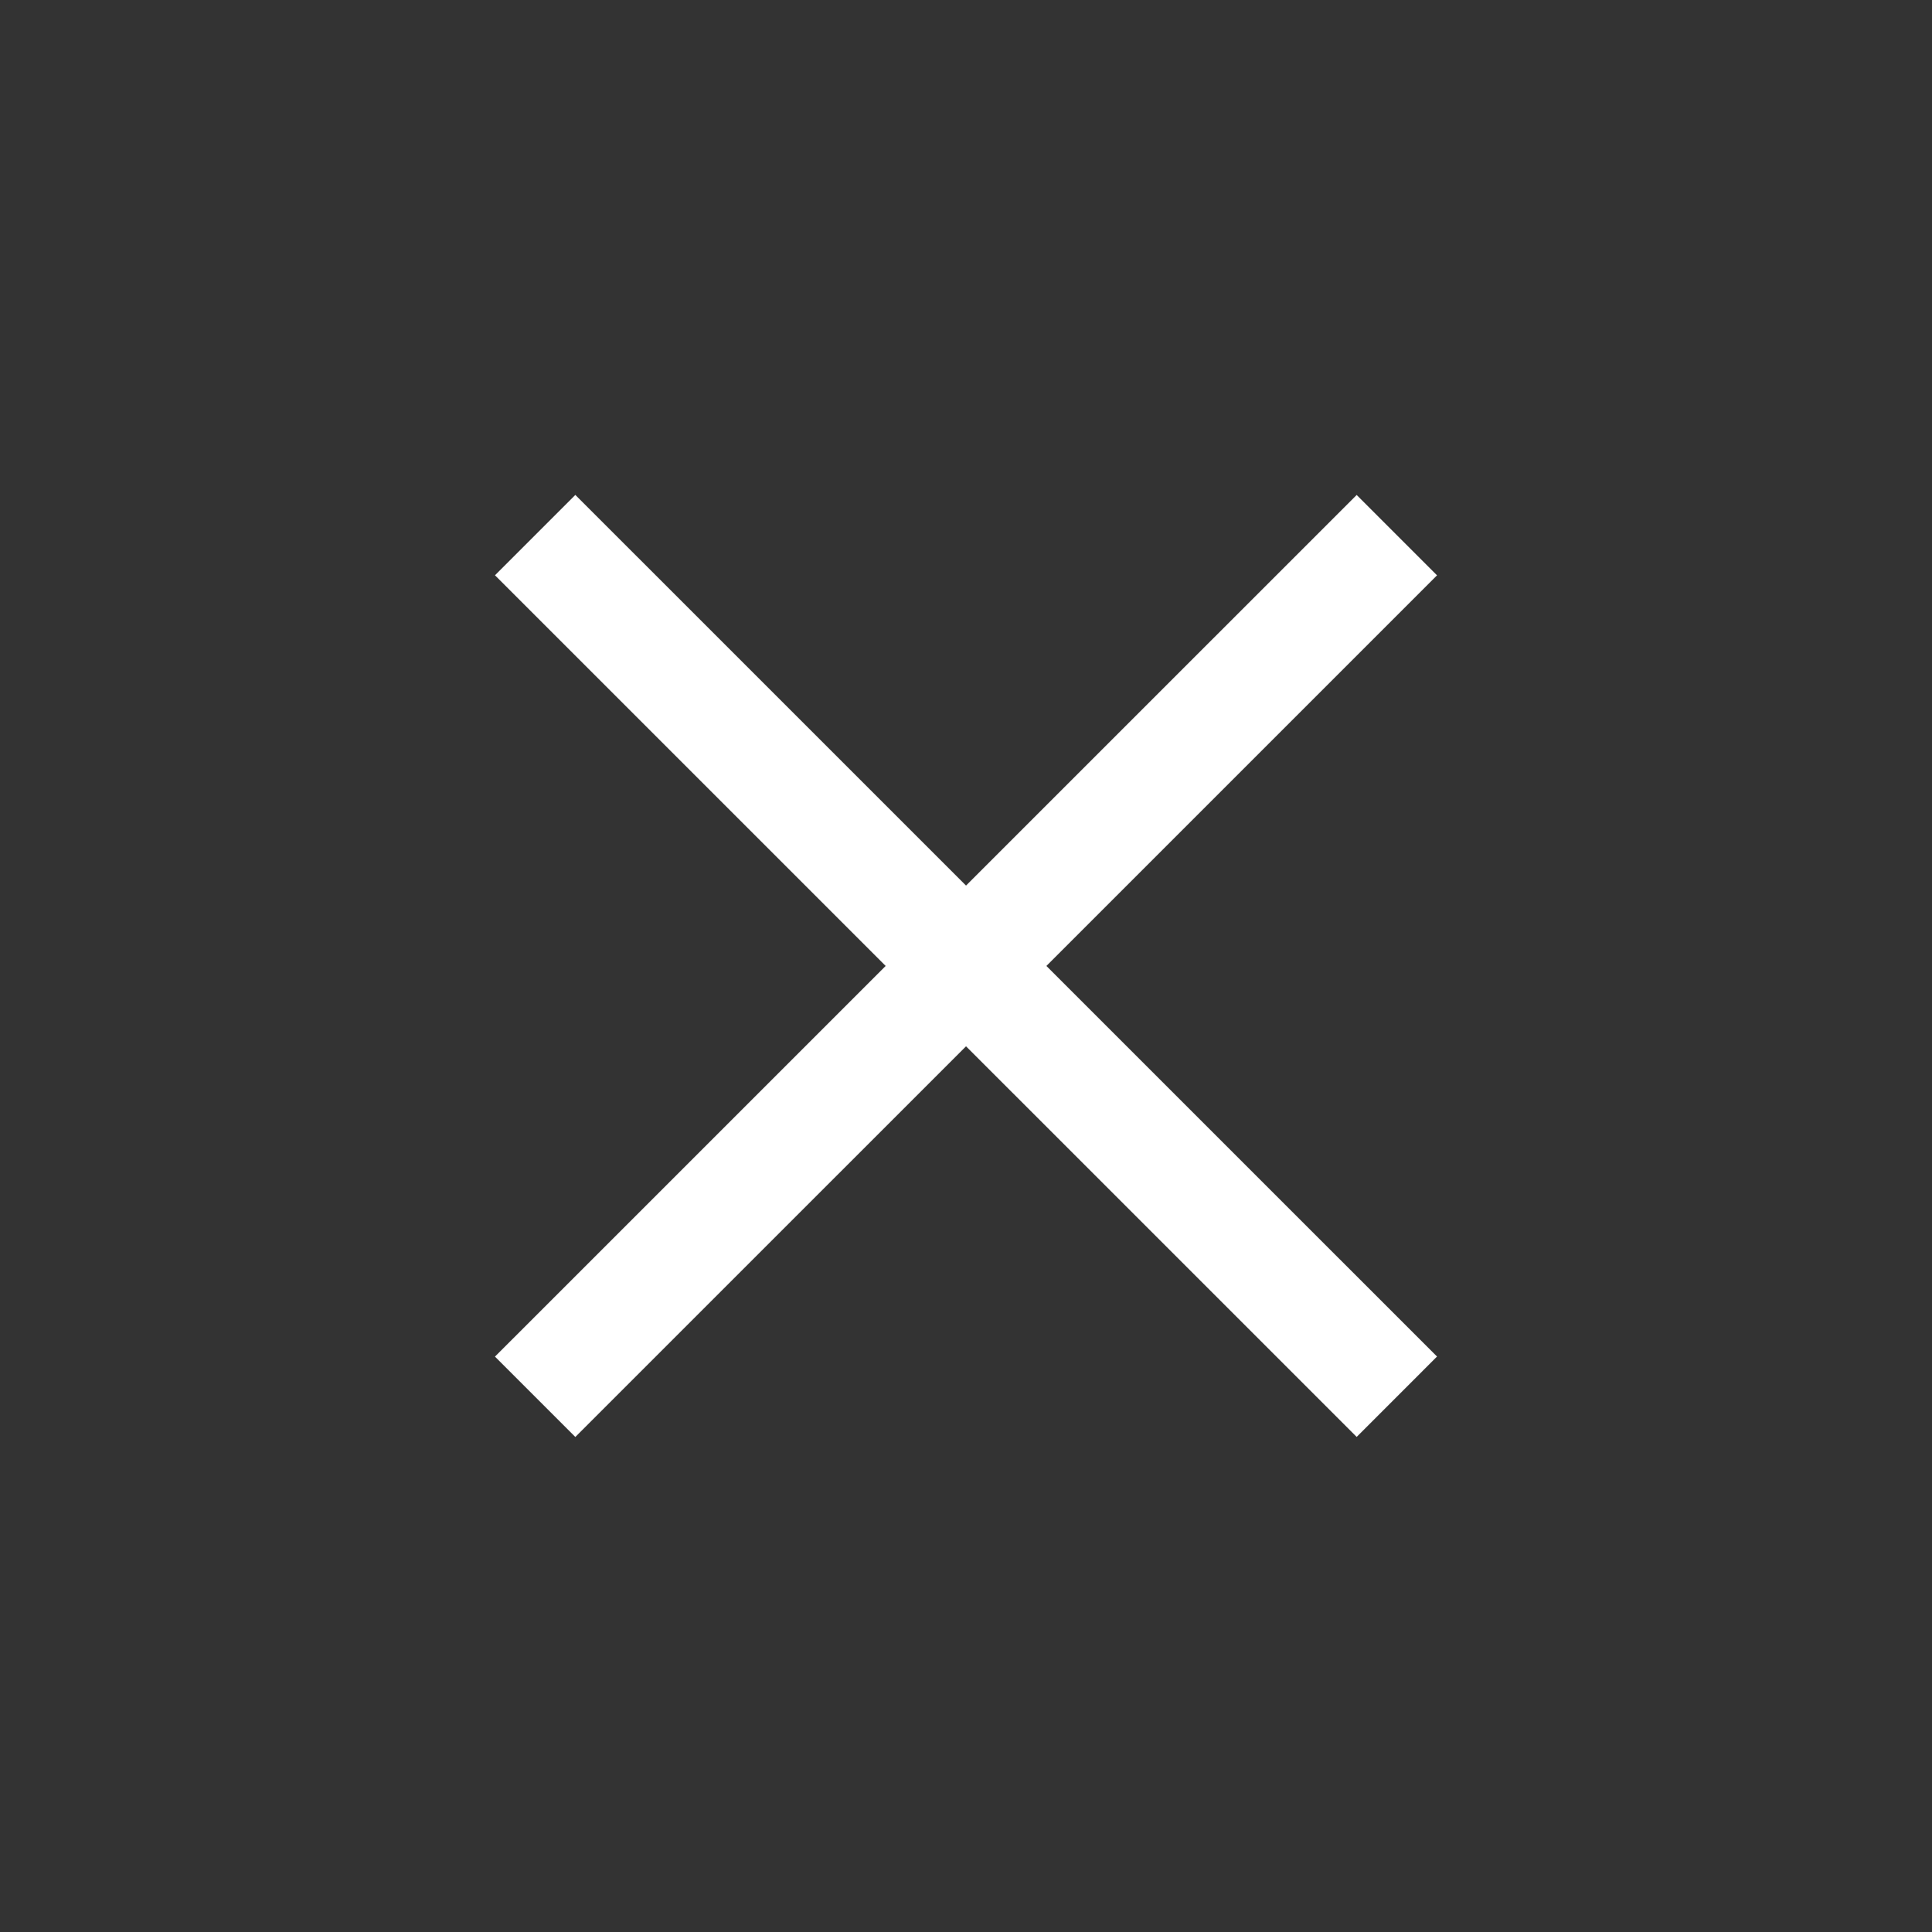
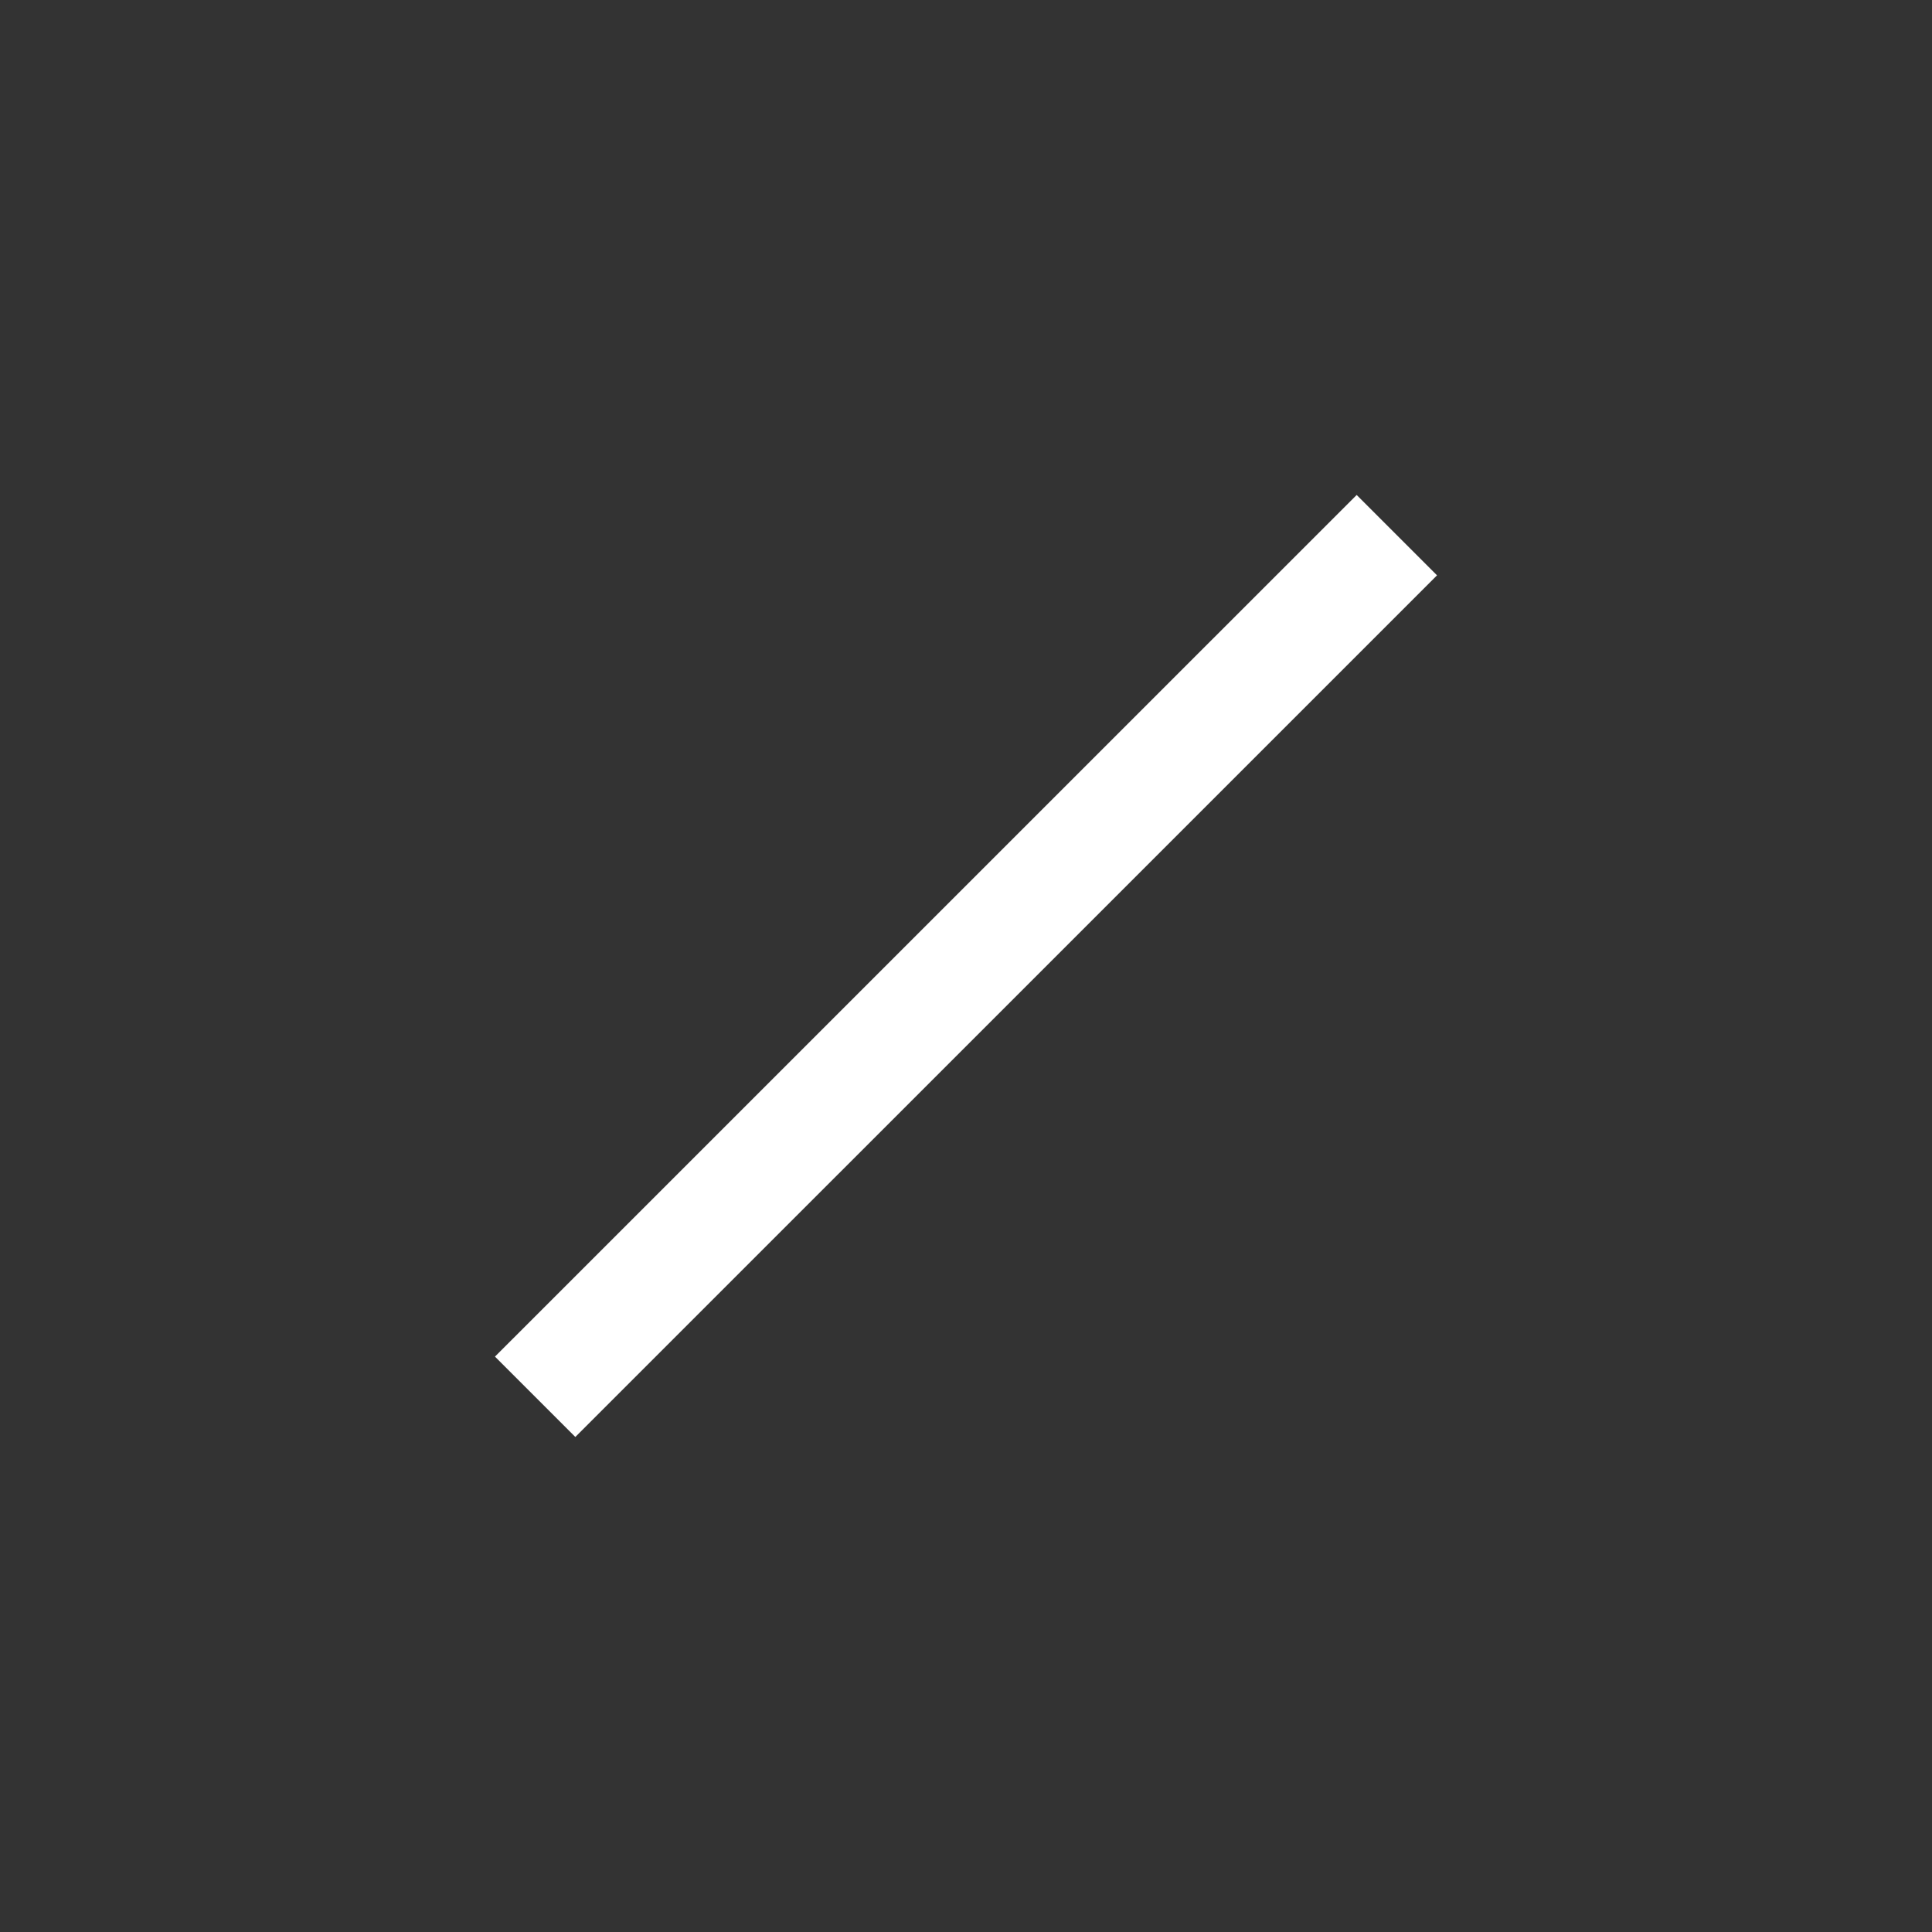
<svg xmlns="http://www.w3.org/2000/svg" width="34" height="34" viewBox="0 0 34 34" fill="none">
  <rect x="0" y="0" width="34" height="34" fill="#333333" stroke="none" />
  <path d="M10.125 23.874L23.875 10.125" stroke="white" stroke-width="2" stroke-linecap="square" stroke-linejoin="round" />
-   <path d="M10.125 10.124L23.875 23.873" stroke="white" stroke-width="2" stroke-linecap="square" stroke-linejoin="round" />
</svg>